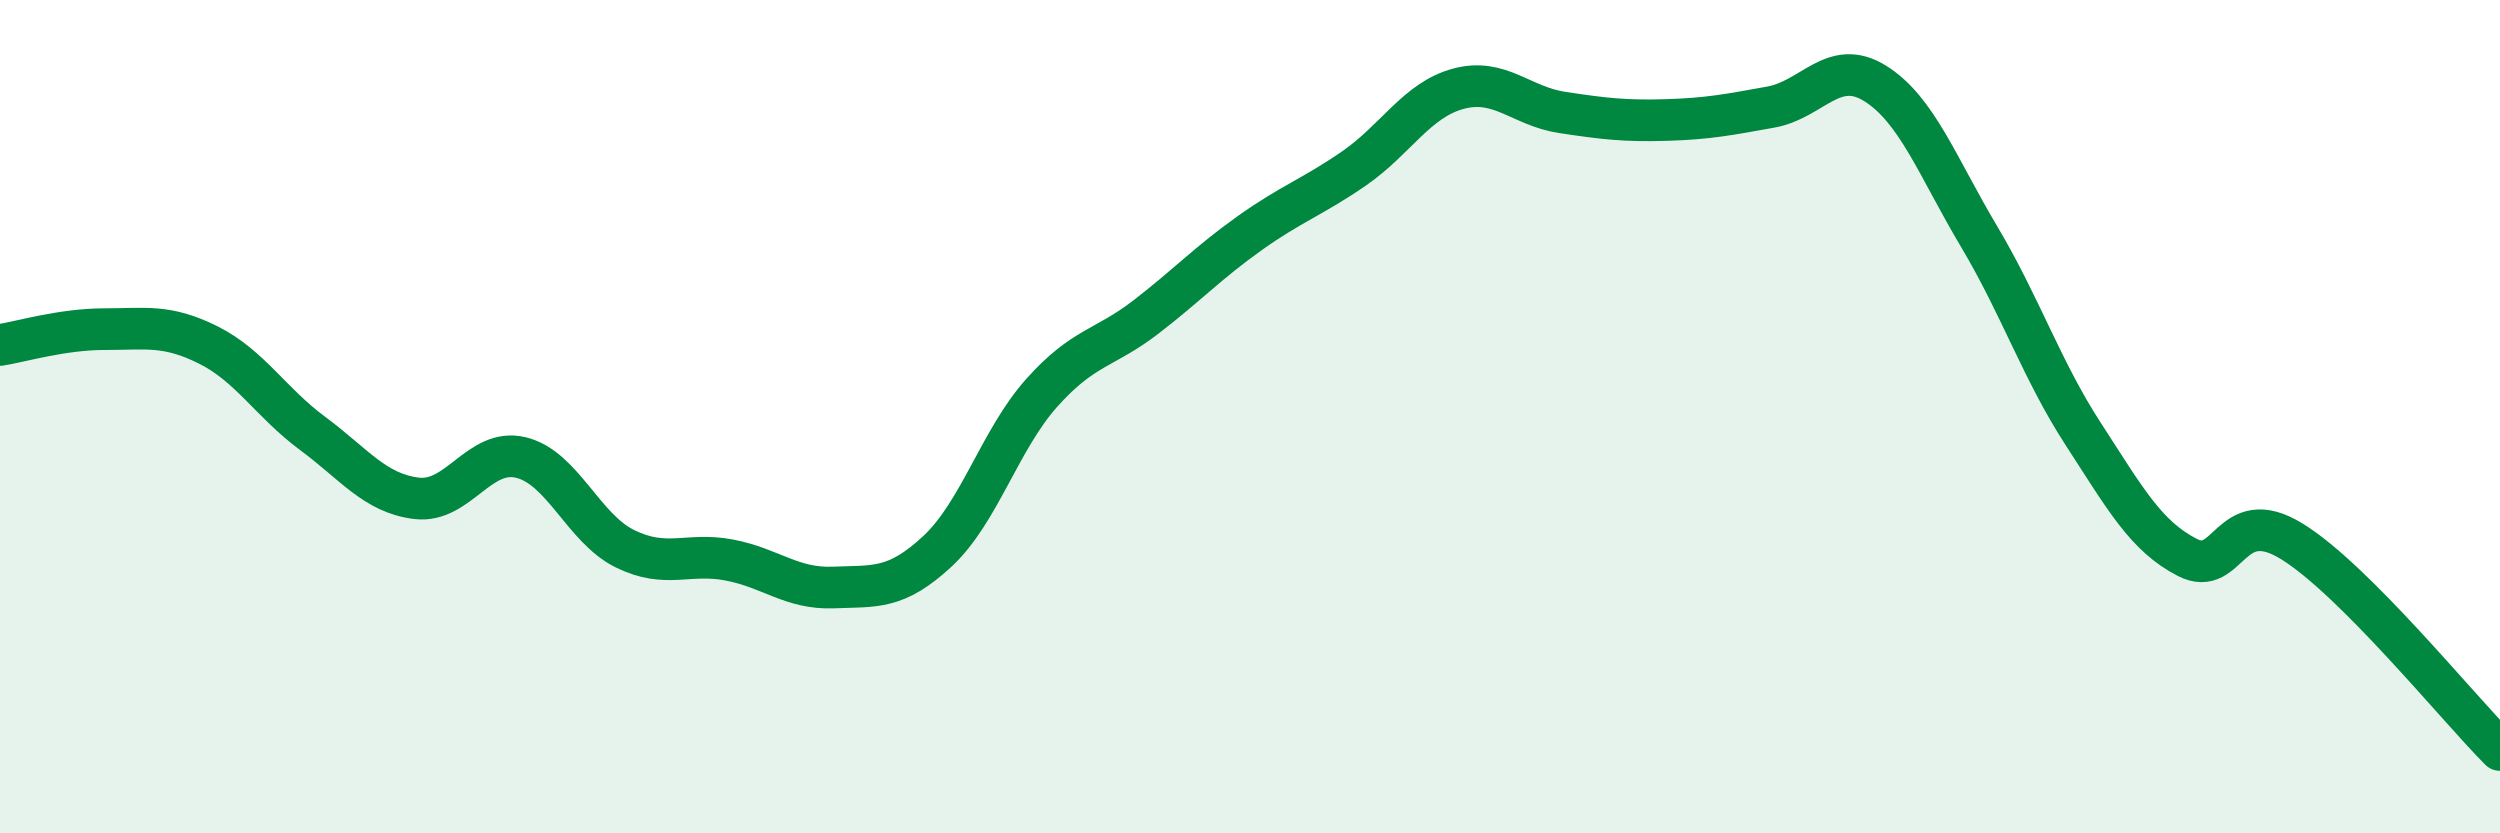
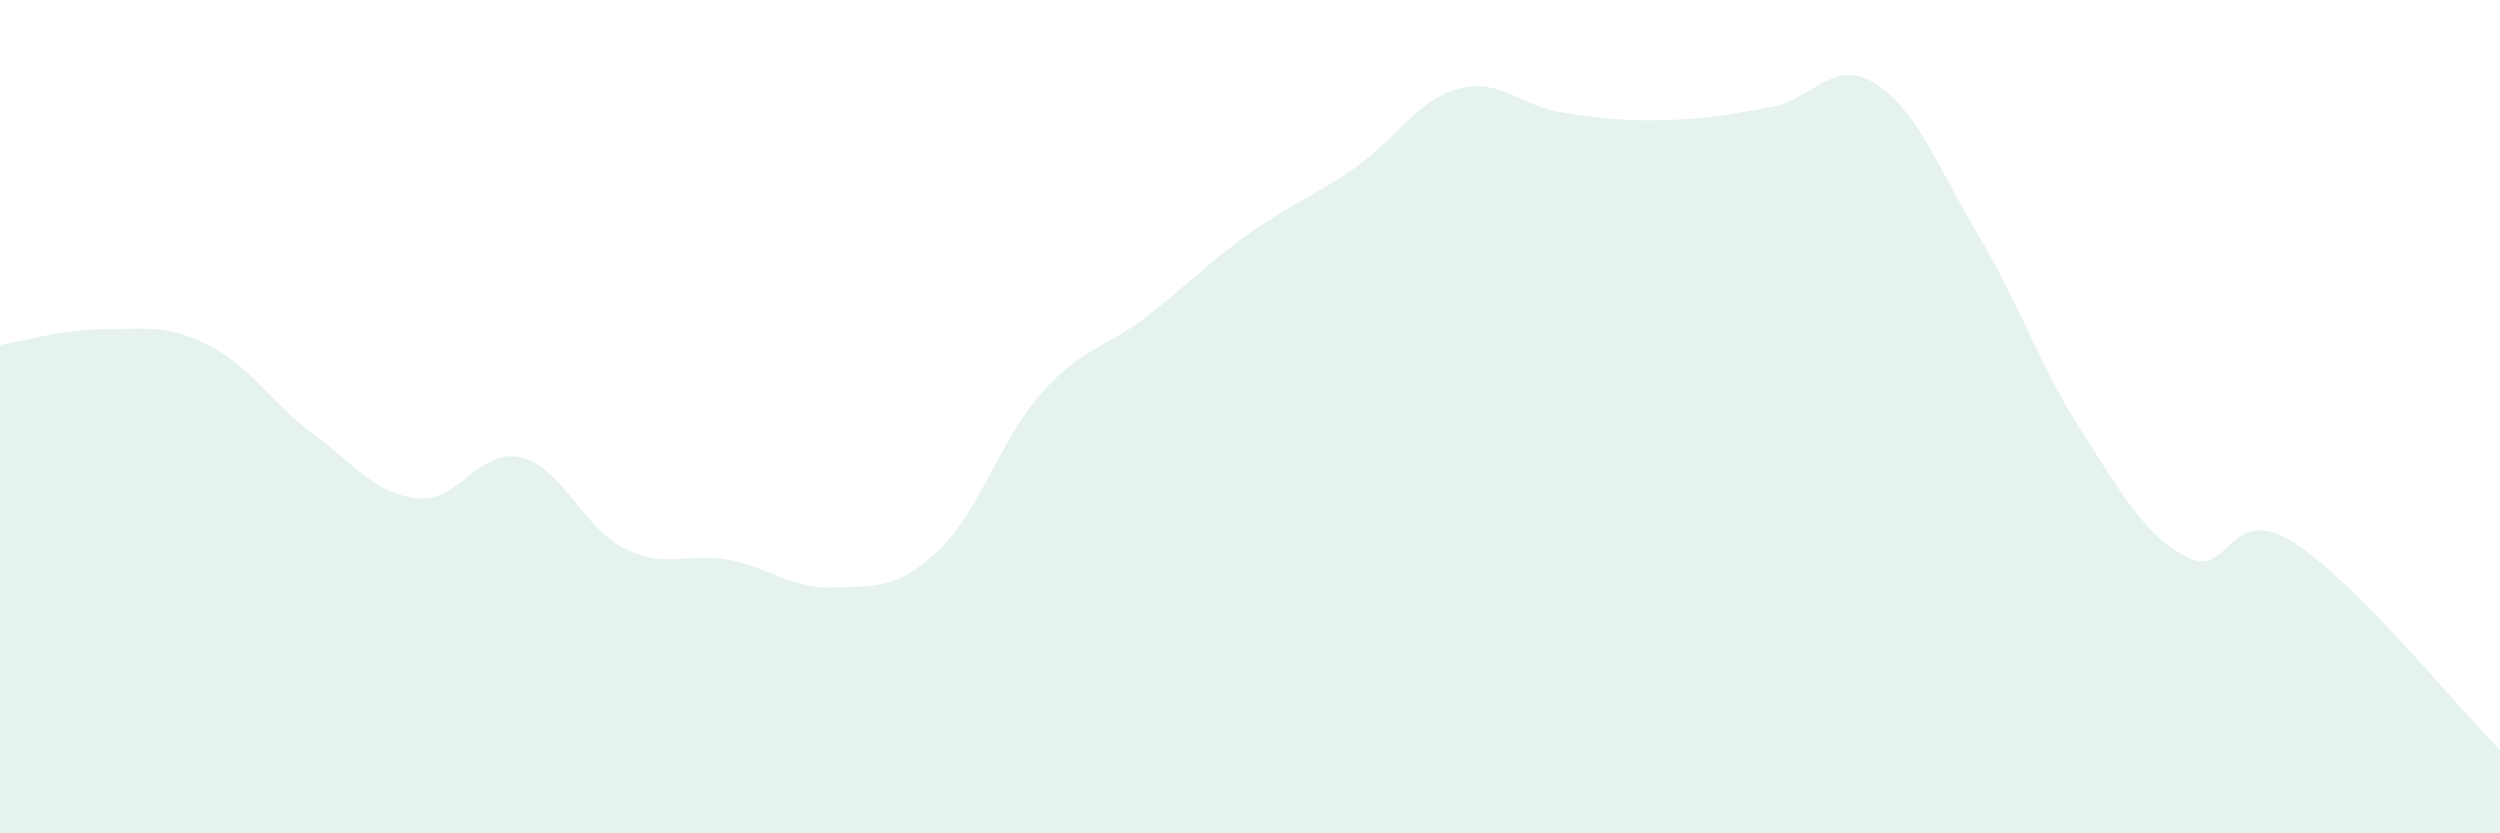
<svg xmlns="http://www.w3.org/2000/svg" width="60" height="20" viewBox="0 0 60 20">
  <path d="M 0,8.28 C 0.5,8.2 1.5,7.9 2.5,7.9 C 3.5,7.9 4,7.78 5,8.28 C 6,8.78 6.5,9.66 7.5,10.4 C 8.5,11.14 9,11.84 10,11.96 C 11,12.08 11.5,10.74 12.5,10.98 C 13.5,11.22 14,12.68 15,13.17 C 16,13.66 16.5,13.25 17.5,13.44 C 18.5,13.63 19,14.14 20,14.1 C 21,14.06 21.5,14.16 22.5,13.23 C 23.5,12.3 24,10.55 25,9.43 C 26,8.31 26.5,8.38 27.5,7.61 C 28.5,6.84 29,6.3 30,5.59 C 31,4.88 31.5,4.73 32.5,4.04 C 33.5,3.35 34,2.4 35,2.13 C 36,1.86 36.5,2.55 37.5,2.7 C 38.5,2.85 39,2.91 40,2.88 C 41,2.85 41.5,2.75 42.5,2.57 C 43.5,2.39 44,1.38 45,2 C 46,2.62 46.5,4 47.5,5.68 C 48.5,7.36 49,8.88 50,10.42 C 51,11.96 51.5,12.87 52.5,13.38 C 53.5,13.89 53.5,12.07 55,12.99 C 56.5,13.91 59,17 60,18L60 20L0 20Z" fill="#008740" opacity="0.1" stroke-linecap="round" stroke-linejoin="round" />
-   <path d="M 0,8.28 C 0.5,8.2 1.5,7.9 2.5,7.9 C 3.5,7.9 4,7.78 5,8.28 C 6,8.78 6.5,9.66 7.5,10.4 C 8.5,11.14 9,11.84 10,11.96 C 11,12.08 11.5,10.74 12.5,10.98 C 13.5,11.22 14,12.68 15,13.17 C 16,13.66 16.5,13.25 17.5,13.44 C 18.5,13.63 19,14.14 20,14.1 C 21,14.06 21.5,14.16 22.5,13.23 C 23.5,12.3 24,10.55 25,9.43 C 26,8.31 26.5,8.38 27.5,7.61 C 28.5,6.84 29,6.3 30,5.59 C 31,4.88 31.5,4.73 32.5,4.04 C 33.5,3.35 34,2.4 35,2.13 C 36,1.86 36.5,2.55 37.5,2.7 C 38.5,2.85 39,2.91 40,2.88 C 41,2.85 41.5,2.75 42.5,2.57 C 43.5,2.39 44,1.38 45,2 C 46,2.62 46.5,4 47.5,5.68 C 48.5,7.36 49,8.88 50,10.42 C 51,11.96 51.5,12.87 52.5,13.38 C 53.5,13.89 53.5,12.07 55,12.99 C 56.5,13.91 59,17 60,18" stroke="#008740" stroke-width="1" fill="none" stroke-linecap="round" stroke-linejoin="round" />
</svg>